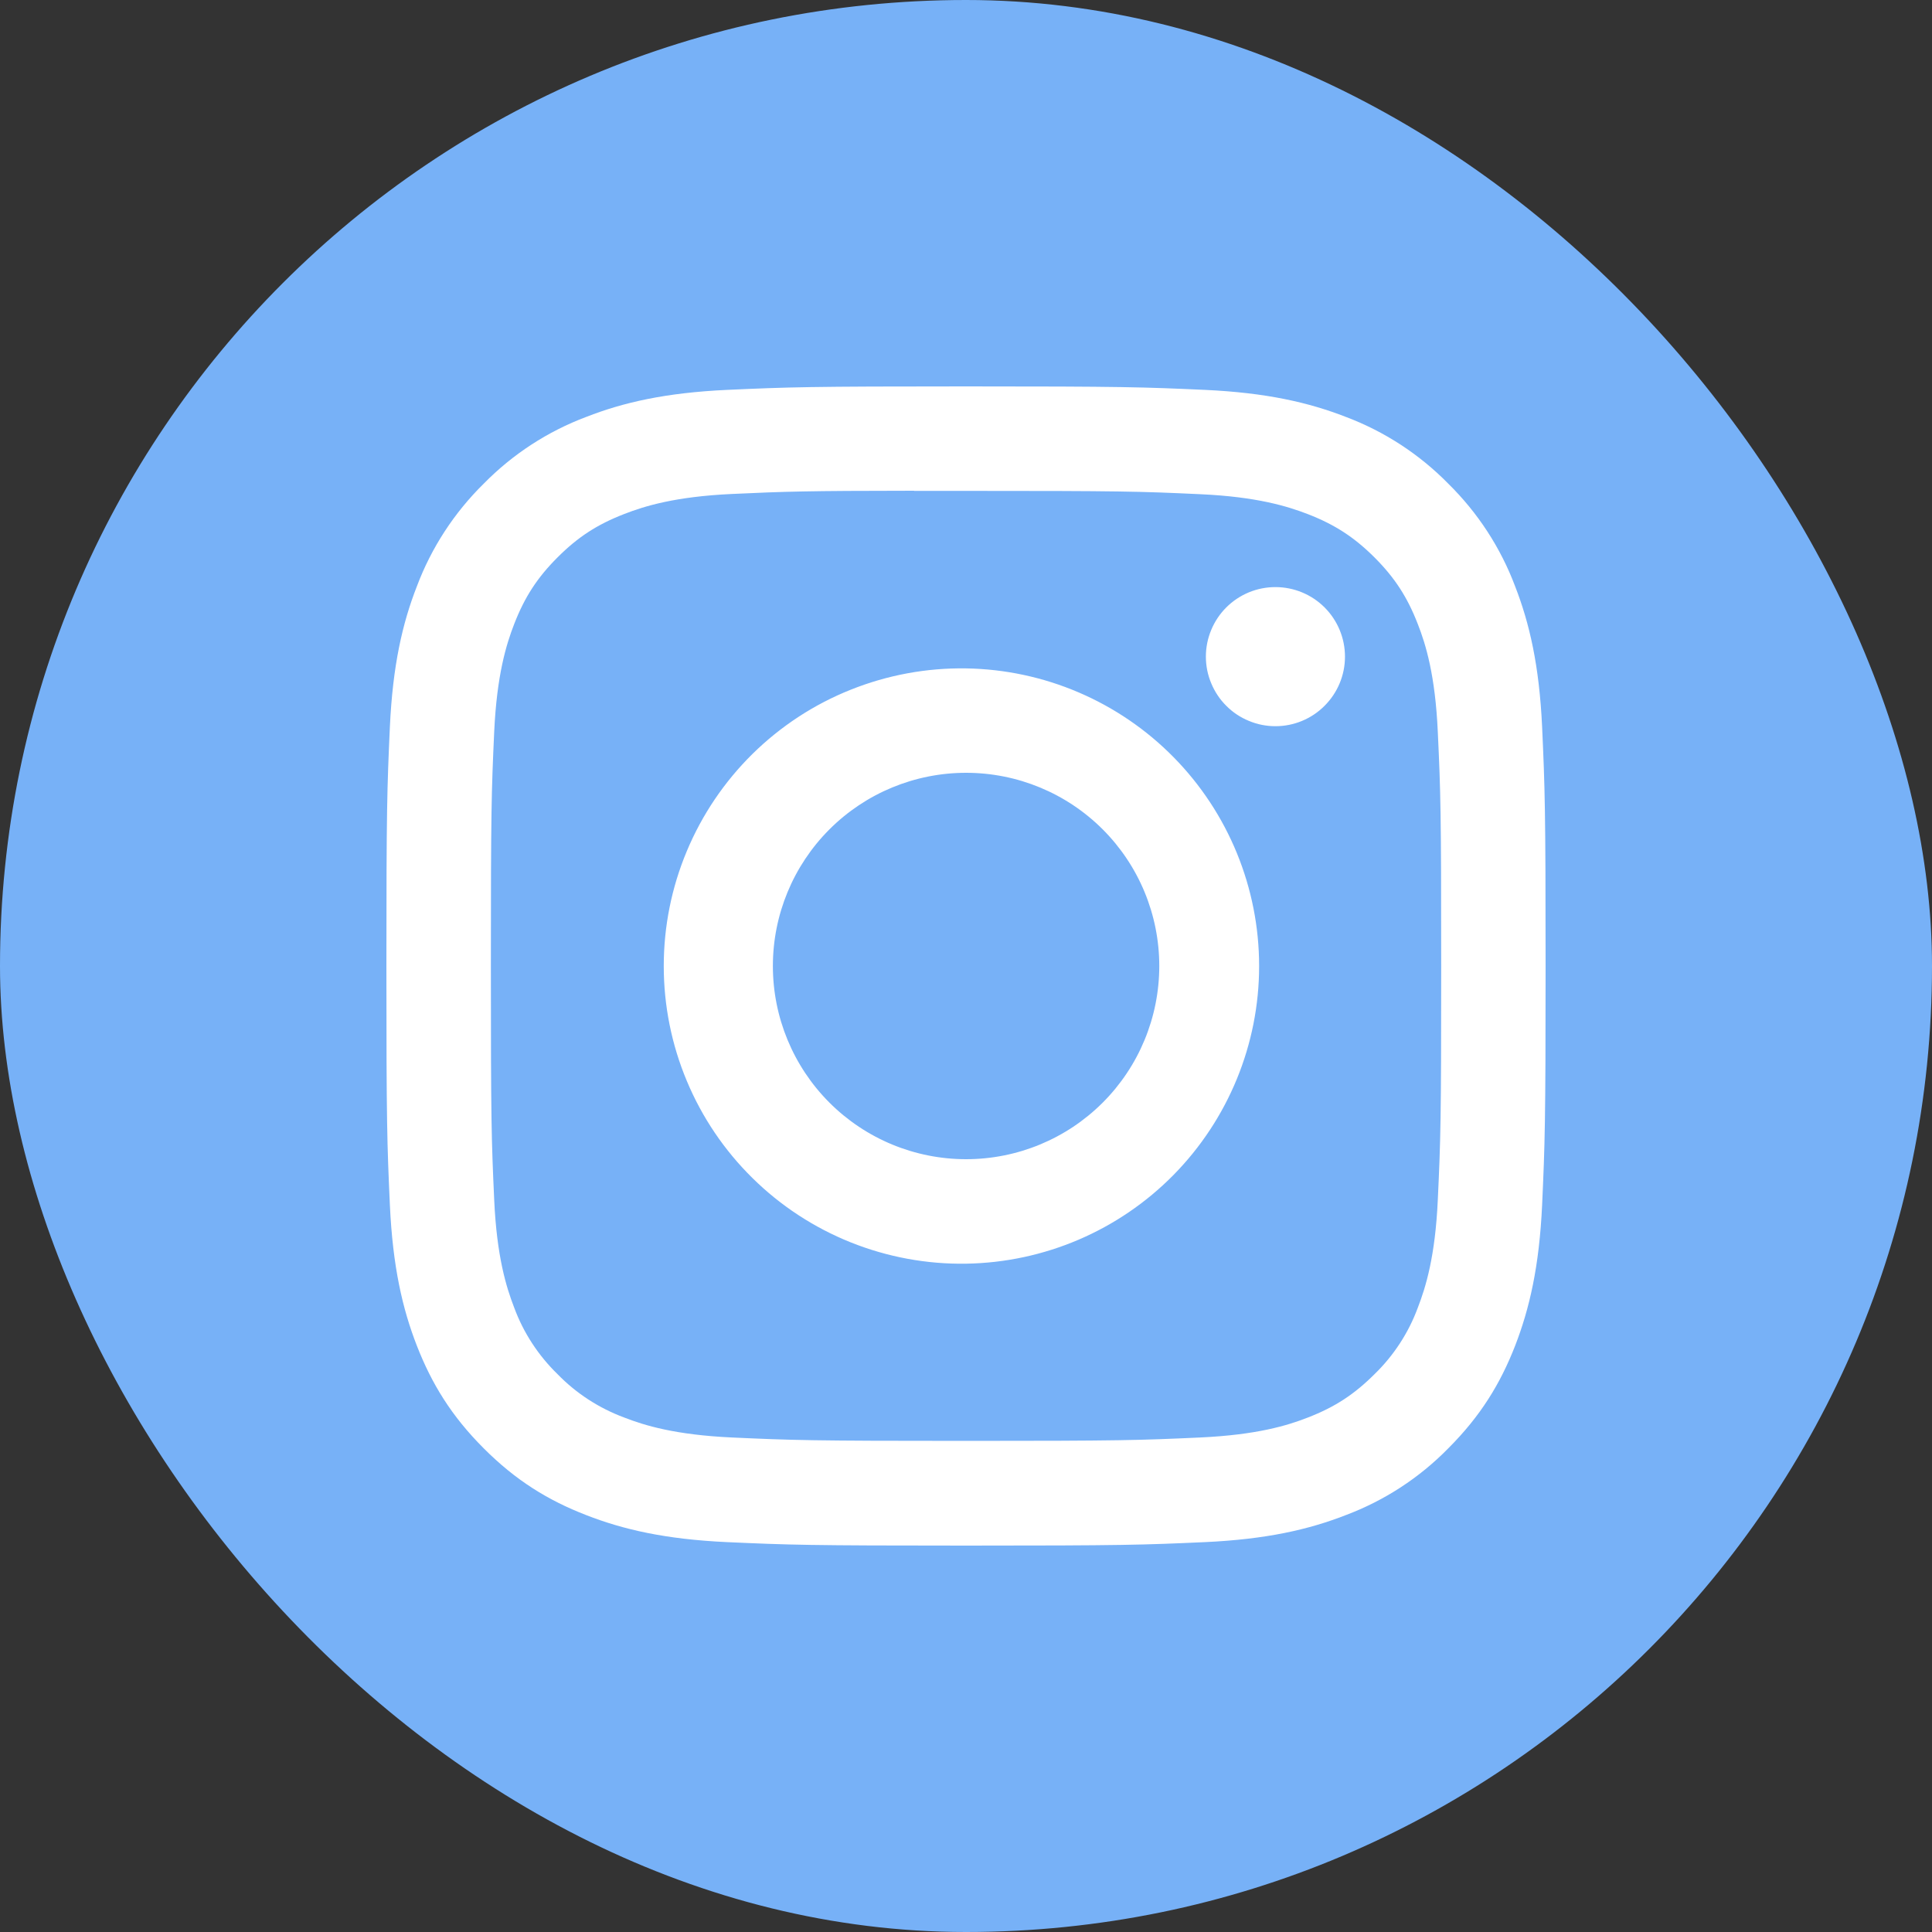
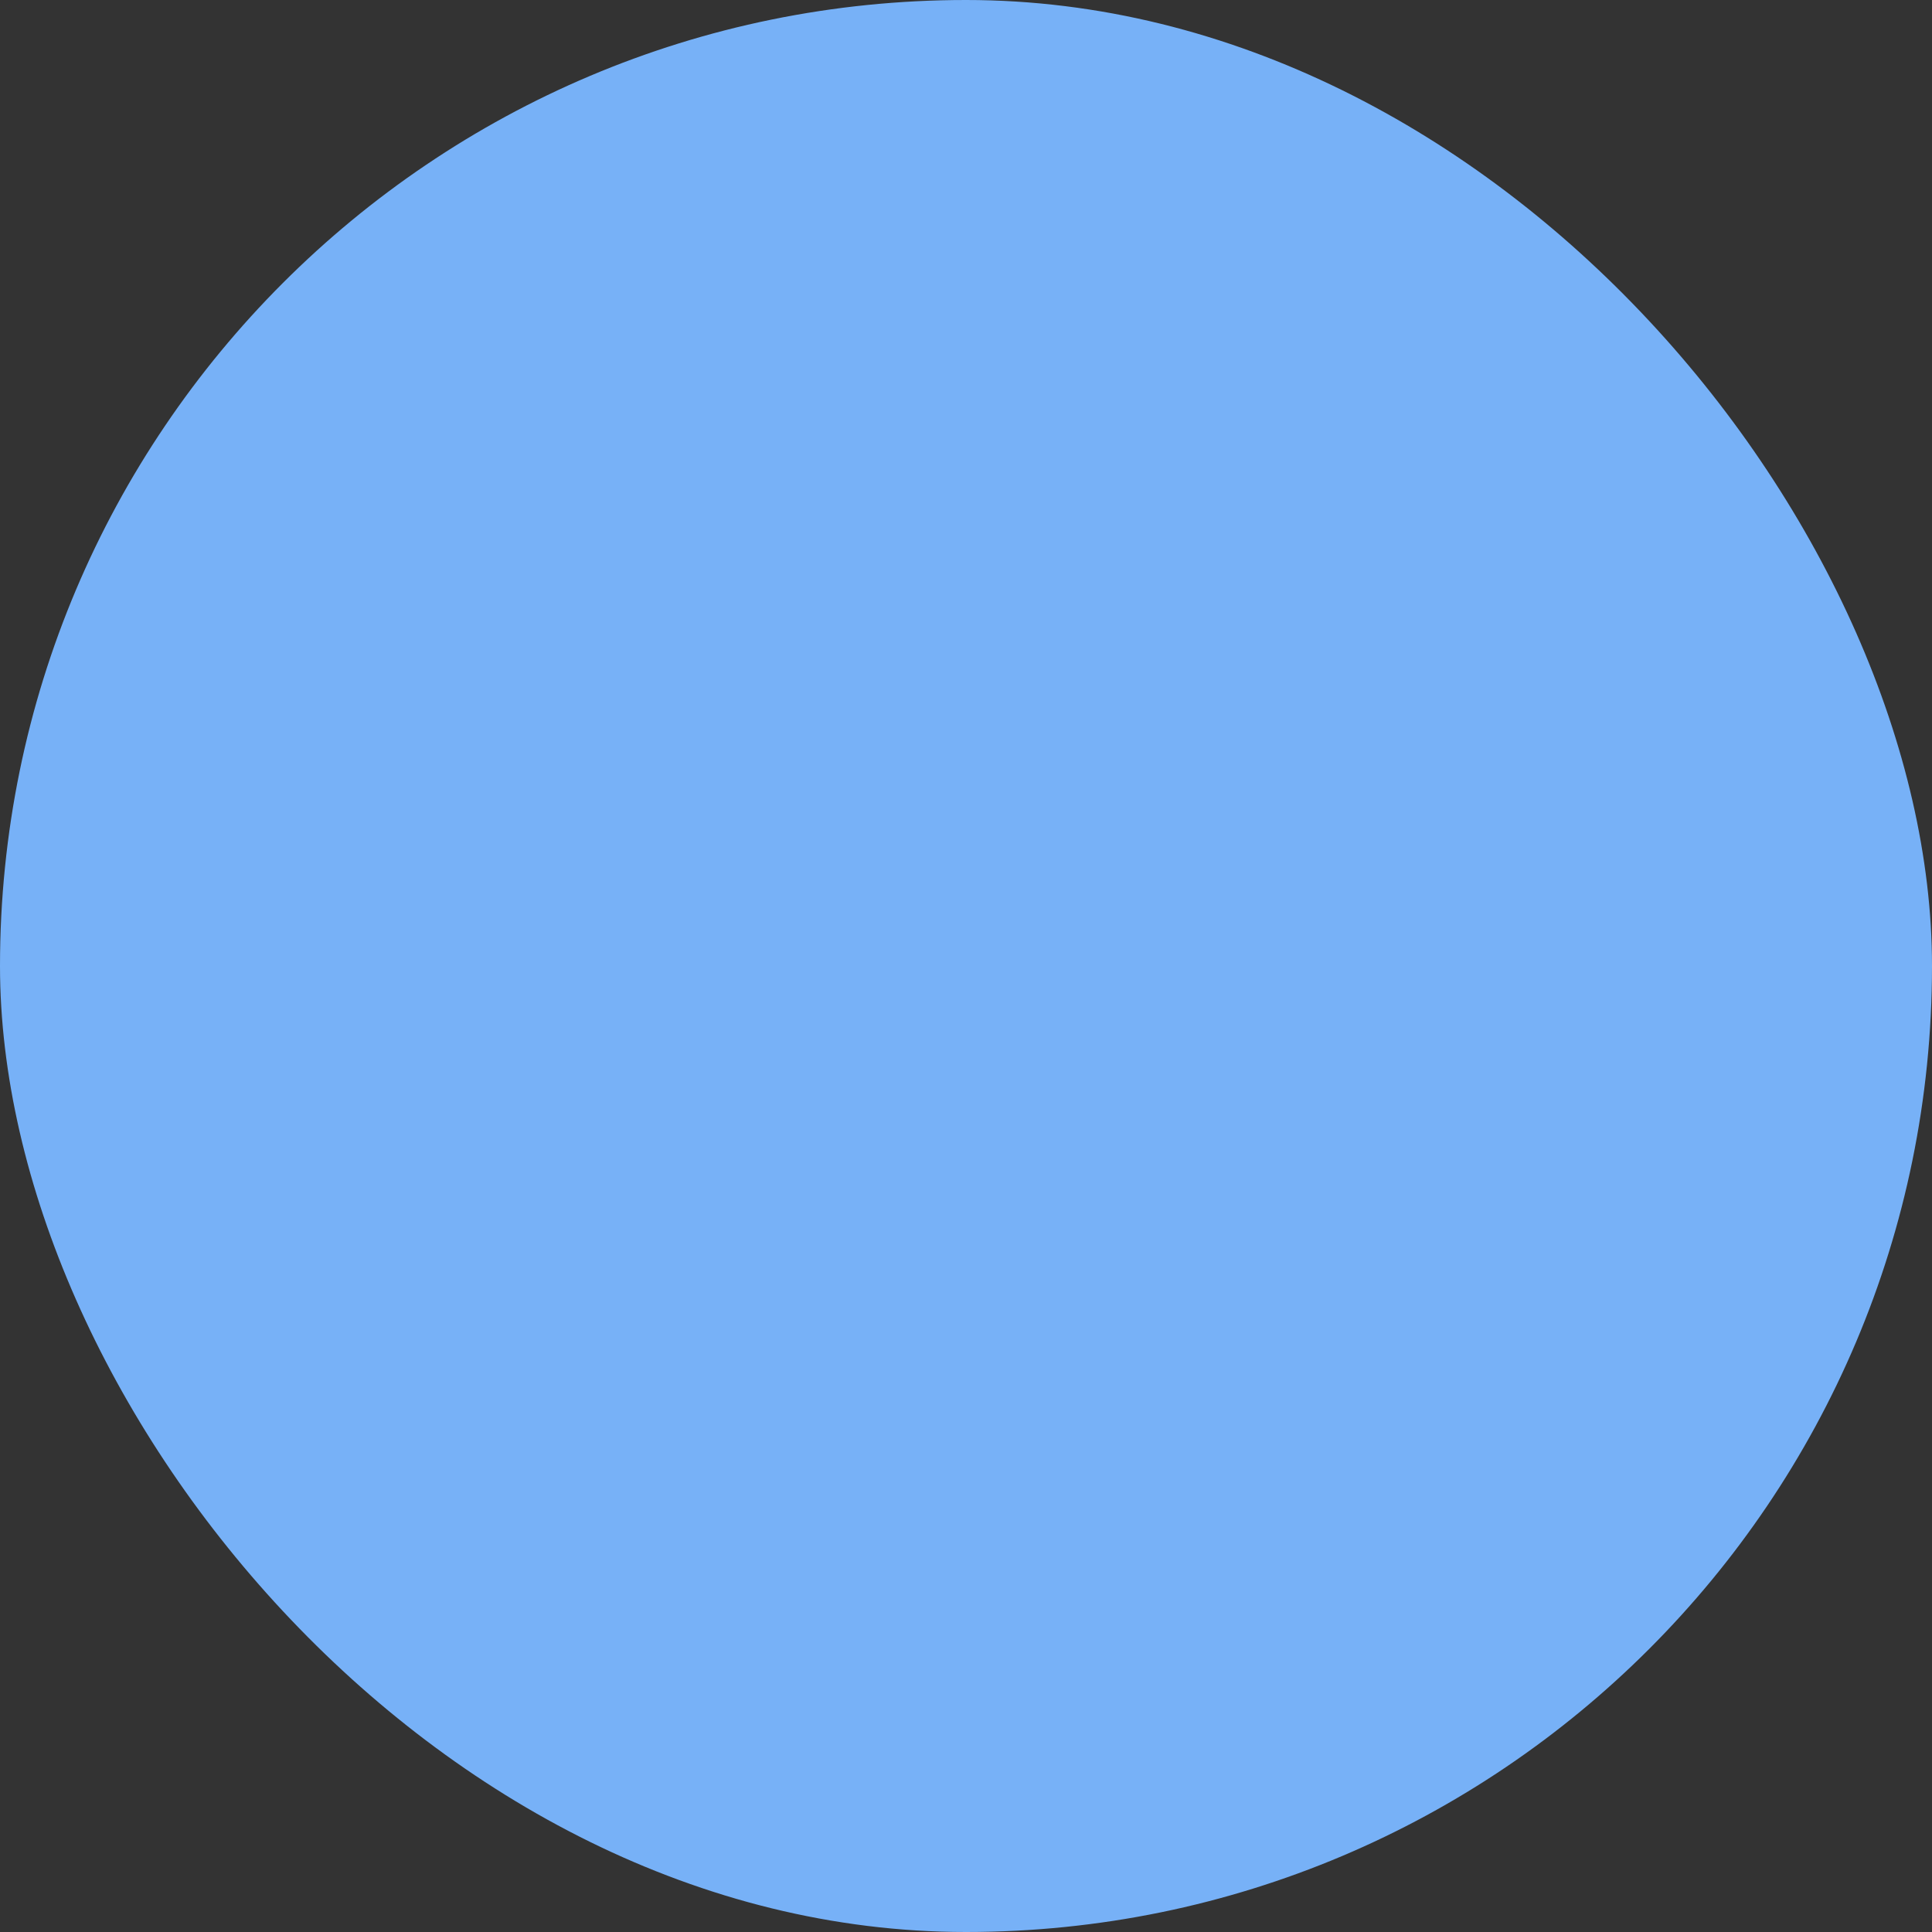
<svg xmlns="http://www.w3.org/2000/svg" width="25" height="25" viewBox="0 0 25 25" fill="none">
  <rect x="0" y="0" width="25" height="25" fill="#333333" stroke="none" />
  <rect width="25" height="25" rx="12.5" fill="#77B1F7" />
-   <path d="M12.5 5C10.465 5 10.209 5.009 9.409 5.045C8.609 5.082 8.065 5.208 7.588 5.394C7.087 5.582 6.634 5.877 6.259 6.259C5.878 6.634 5.582 7.087 5.394 7.588C5.208 8.064 5.082 8.609 5.045 9.406C5.009 10.208 5 10.463 5 12.501C5 14.537 5.009 14.792 5.045 15.592C5.082 16.391 5.208 16.935 5.394 17.413C5.586 17.906 5.842 18.324 6.259 18.741C6.675 19.158 7.093 19.415 7.587 19.606C8.065 19.792 8.608 19.918 9.407 19.955C10.208 19.991 10.463 20 12.5 20C14.537 20 14.791 19.991 15.592 19.955C16.39 19.918 16.936 19.792 17.413 19.606C17.914 19.418 18.367 19.123 18.741 18.741C19.158 18.324 19.414 17.906 19.606 17.413C19.791 16.935 19.918 16.391 19.955 15.592C19.991 14.792 20 14.537 20 12.5C20 10.463 19.991 10.208 19.955 9.407C19.918 8.609 19.791 8.064 19.606 7.588C19.418 7.087 19.122 6.634 18.741 6.259C18.366 5.877 17.913 5.582 17.413 5.394C16.934 5.208 16.389 5.082 15.591 5.045C14.79 5.009 14.536 5 12.498 5H12.501H12.5ZM11.828 6.352H12.501C14.503 6.352 14.741 6.358 15.531 6.395C16.262 6.428 16.66 6.551 16.924 6.653C17.274 6.789 17.524 6.952 17.787 7.214C18.049 7.477 18.211 7.726 18.347 8.077C18.45 8.34 18.572 8.738 18.605 9.469C18.642 10.259 18.649 10.497 18.649 12.498C18.649 14.5 18.642 14.738 18.605 15.528C18.572 16.259 18.449 16.656 18.347 16.92C18.227 17.246 18.035 17.54 17.786 17.782C17.523 18.044 17.274 18.207 16.923 18.343C16.661 18.446 16.263 18.567 15.531 18.601C14.741 18.637 14.503 18.645 12.501 18.645C10.498 18.645 10.26 18.637 9.47 18.601C8.739 18.567 8.342 18.446 8.078 18.343C7.752 18.222 7.457 18.031 7.215 17.782C6.966 17.54 6.773 17.245 6.653 16.919C6.551 16.656 6.428 16.258 6.395 15.527C6.359 14.737 6.352 14.5 6.352 12.496C6.352 10.494 6.359 10.258 6.395 9.467C6.429 8.736 6.551 8.338 6.654 8.074C6.79 7.724 6.953 7.474 7.215 7.212C7.478 6.949 7.727 6.787 8.078 6.651C8.342 6.548 8.739 6.426 9.47 6.392C10.162 6.36 10.43 6.351 11.828 6.35V6.352V6.352ZM16.504 7.597C16.386 7.597 16.269 7.62 16.16 7.665C16.05 7.711 15.951 7.777 15.868 7.86C15.784 7.944 15.718 8.043 15.673 8.152C15.627 8.262 15.604 8.379 15.604 8.497C15.604 8.615 15.627 8.732 15.673 8.841C15.718 8.95 15.784 9.05 15.868 9.133C15.951 9.217 16.05 9.283 16.16 9.328C16.269 9.374 16.386 9.397 16.504 9.397C16.743 9.397 16.972 9.302 17.14 9.133C17.309 8.964 17.404 8.736 17.404 8.497C17.404 8.258 17.309 8.029 17.14 7.86C16.972 7.692 16.743 7.597 16.504 7.597V7.597ZM12.501 8.649C11.99 8.641 11.483 8.735 11.008 8.925C10.534 9.114 10.102 9.397 9.738 9.755C9.374 10.114 9.085 10.541 8.888 11.012C8.69 11.484 8.589 11.989 8.589 12.501C8.589 13.011 8.69 13.517 8.888 13.989C9.085 14.46 9.374 14.887 9.738 15.245C10.102 15.604 10.534 15.886 11.008 16.076C11.483 16.266 11.99 16.36 12.501 16.352C13.512 16.336 14.476 15.924 15.186 15.203C15.895 14.482 16.293 13.512 16.293 12.501C16.293 11.489 15.895 10.518 15.186 9.798C14.476 9.077 13.512 8.665 12.501 8.649V8.649ZM12.501 10C13.164 10 13.8 10.263 14.269 10.732C14.738 11.201 15.001 11.837 15.001 12.5C15.001 13.163 14.738 13.799 14.269 14.268C13.8 14.737 13.164 15 12.501 15C11.838 15 11.202 14.737 10.733 14.268C10.264 13.799 10.001 13.163 10.001 12.5C10.001 11.837 10.264 11.201 10.733 10.732C11.202 10.263 11.838 10 12.501 10V10Z" fill="white" />
</svg>